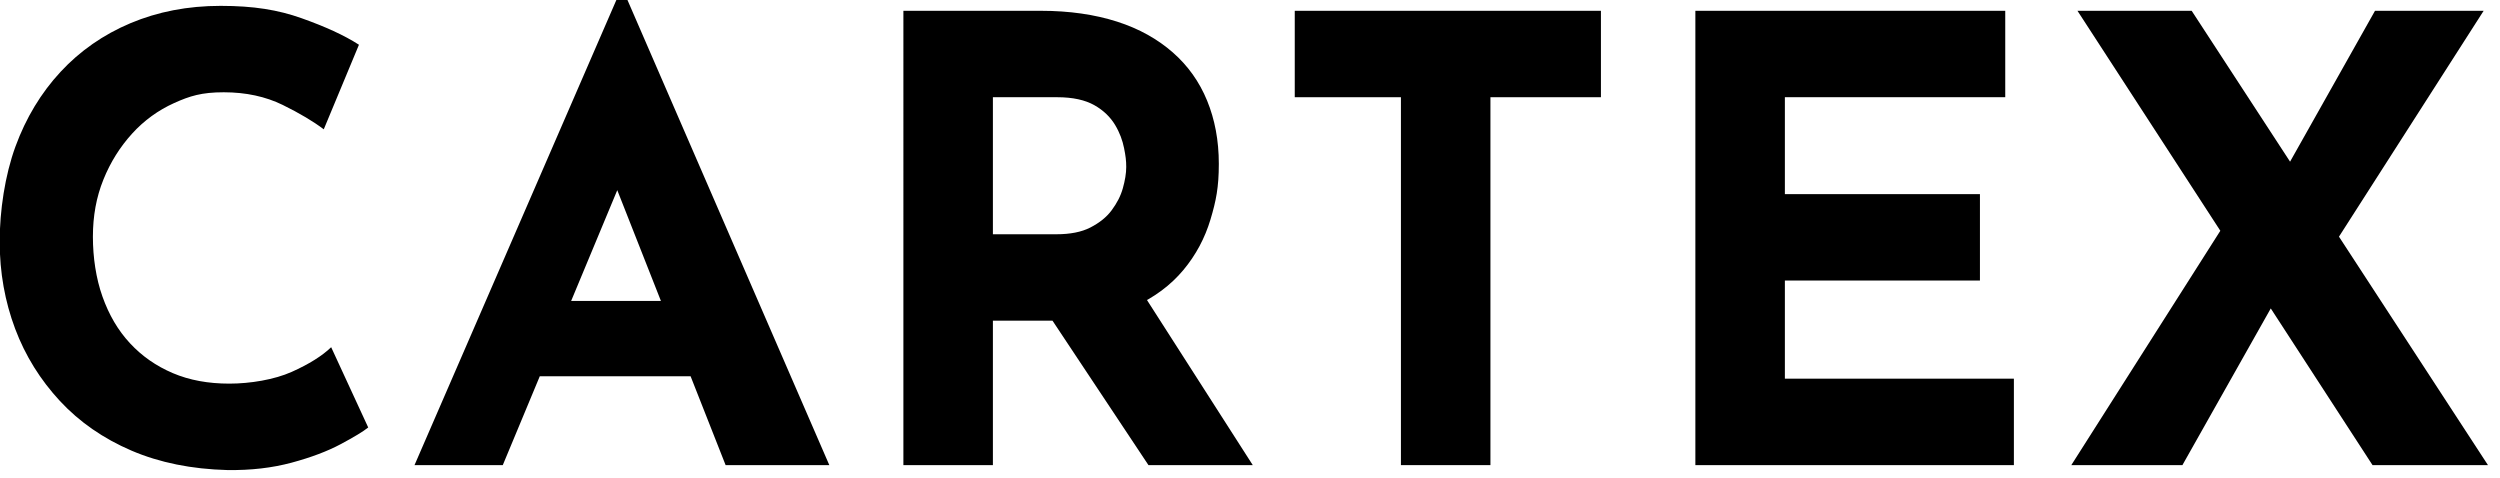
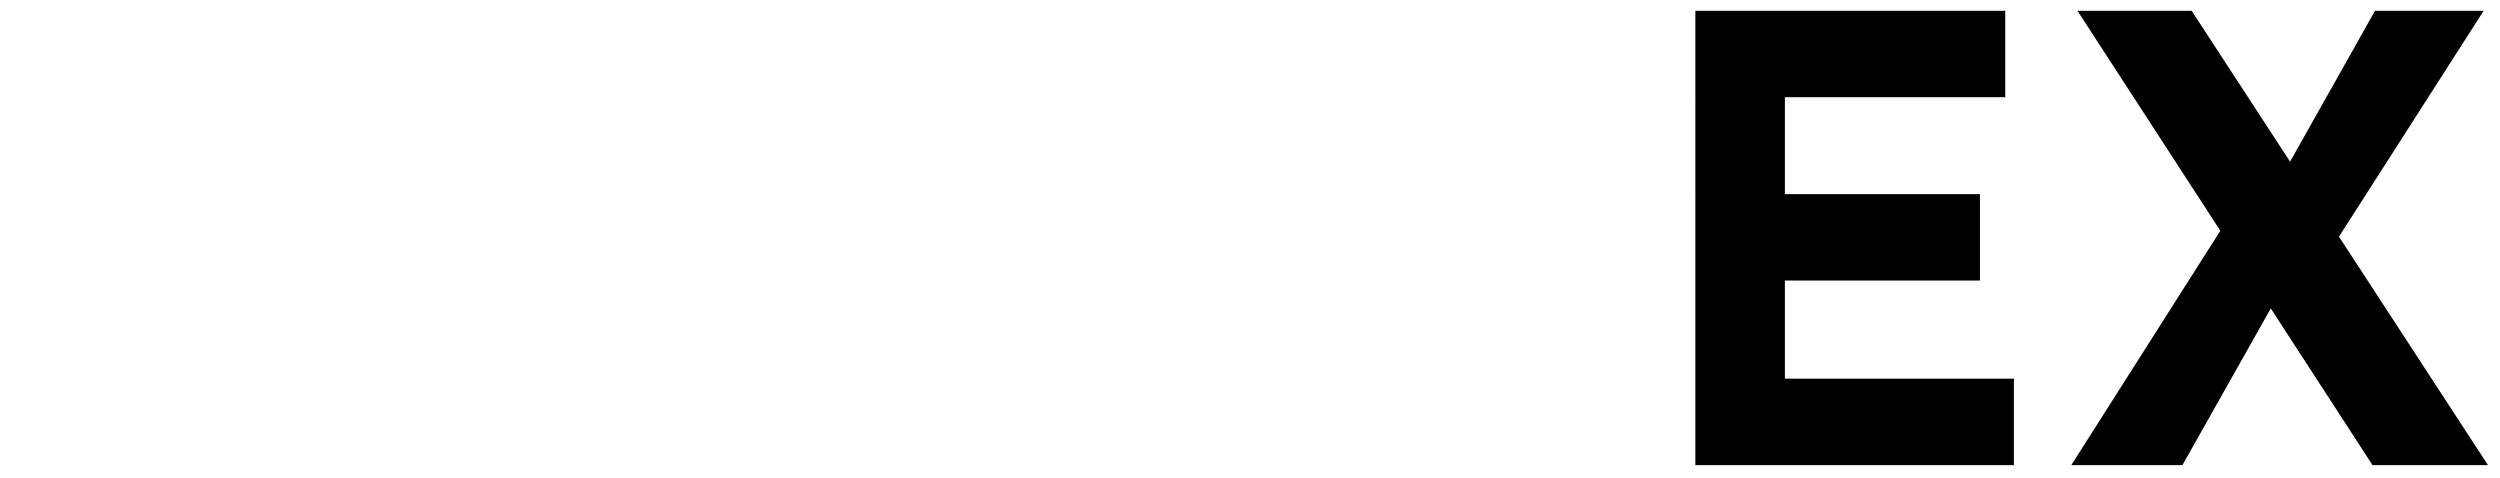
<svg xmlns="http://www.w3.org/2000/svg" version="1.1" viewBox="97 100 810 155">
  <g>
    <g id="Layer_1">
      <g>
-         <path d="M216.3,238.5c-1.6,1.3-4.6,3.1-8.9,5.4-4.3,2.3-9.6,4.3-15.9,6-6.3,1.7-13.2,2.5-20.8,2.4-11.6-.3-22-2.4-31.1-6.3-9.1-3.9-16.9-9.3-23.2-16.1-6.3-6.8-11.2-14.6-14.5-23.4-3.3-8.8-5-18.2-5-28.2s1.7-21.5,5.1-30.8c3.4-9.3,8.3-17.4,14.6-24.2,6.3-6.8,13.9-12.1,22.7-15.8,8.8-3.7,18.5-5.6,29.2-5.6s18.6,1.3,26.2,4c7.6,2.7,13.8,5.5,18.6,8.6l-11.4,27.4c-3.3-2.5-7.8-5.2-13.3-7.9-5.5-2.7-11.9-4.1-19.1-4.1s-11,1.2-16.1,3.5c-5.1,2.3-9.7,5.6-13.6,9.9-3.9,4.3-7,9.2-9.3,14.9-2.3,5.7-3.4,11.8-3.4,18.5s1,13.5,3.1,19.4c2.1,5.9,5,10.9,8.9,15.1,3.9,4.2,8.5,7.4,13.9,9.7,5.4,2.3,11.5,3.4,18.3,3.4s14.6-1.3,20.2-3.8c5.6-2.5,9.9-5.2,12.8-8l12,26Z" />
-         <path d="M231.3,250.7l66.4-153h1.6l66.4,153h-33.6l-42.4-107.6,21-14.4-50.8,122h-28.6ZM276.7,197.5h44.2l10.2,24.4h-63.4l9-24.4Z" />
-         <path d="M434.3,103.5c9.2,0,17.4,1.2,24.6,3.5,7.2,2.3,13.2,5.7,18.1,10,4.9,4.3,8.6,9.5,11.1,15.6,2.5,6.1,3.8,12.9,3.8,20.5s-.9,12-2.7,18-4.7,11.5-8.8,16.4c-4.1,4.9-9.4,8.9-16.1,11.9-6.7,3-14.9,4.5-24.8,4.5h-20.8v46.8h-29V103.5h44.6ZM439.3,175.9c4.4,0,8.1-.7,11-2.2,2.9-1.5,5.2-3.3,6.9-5.6,1.7-2.3,2.9-4.6,3.6-7.1.7-2.5,1.1-4.8,1.1-6.9s-.2-3.6-.7-6.1c-.5-2.5-1.4-5-2.9-7.5-1.5-2.5-3.7-4.7-6.7-6.4-3-1.7-7-2.6-12.1-2.6h-20.8v44.4h20.6ZM466.5,193.9l36.4,56.8h-33.8l-37.2-56,34.6-.8Z" />
-         <path d="M516.5,103.5h99.2v28h-35.8v119.2h-29v-119.2h-34.4v-28Z" />
        <path d="M646.3,103.5h100.4v28h-71.4v31.4h63.2v28h-63.2v31.8h74.2v28h-103.2V103.5Z" />
        <path d="M768.1,250.7l52.4-82.4,13.6,29.2-30,53.2h-36ZM770.1,103.5h37l96,147.2h-37.4l-95.6-147.2ZM836.1,157.5l30.4-54h35.2l-50.6,79-15-25Z" />
      </g>
    </g>
  </g>
</svg>